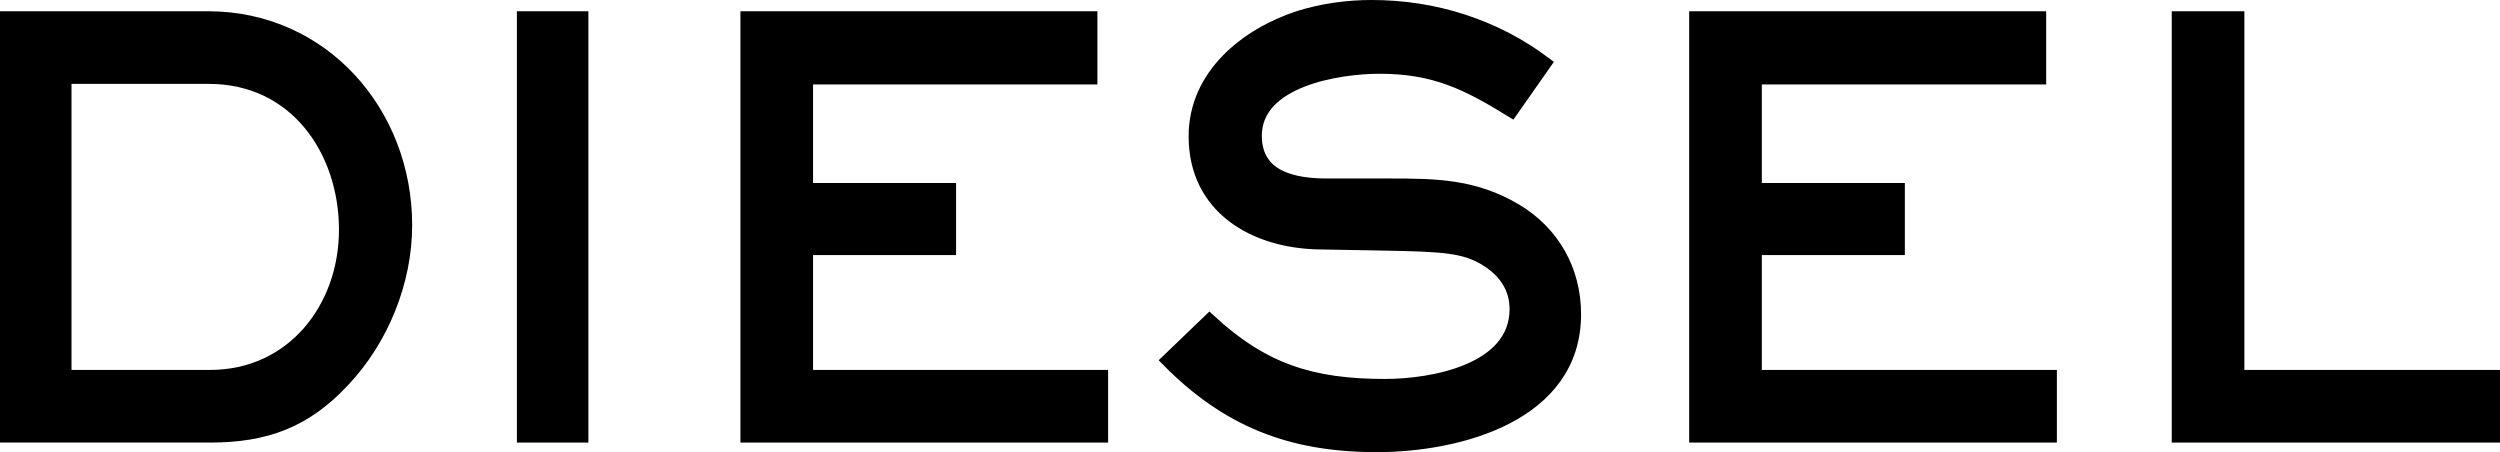
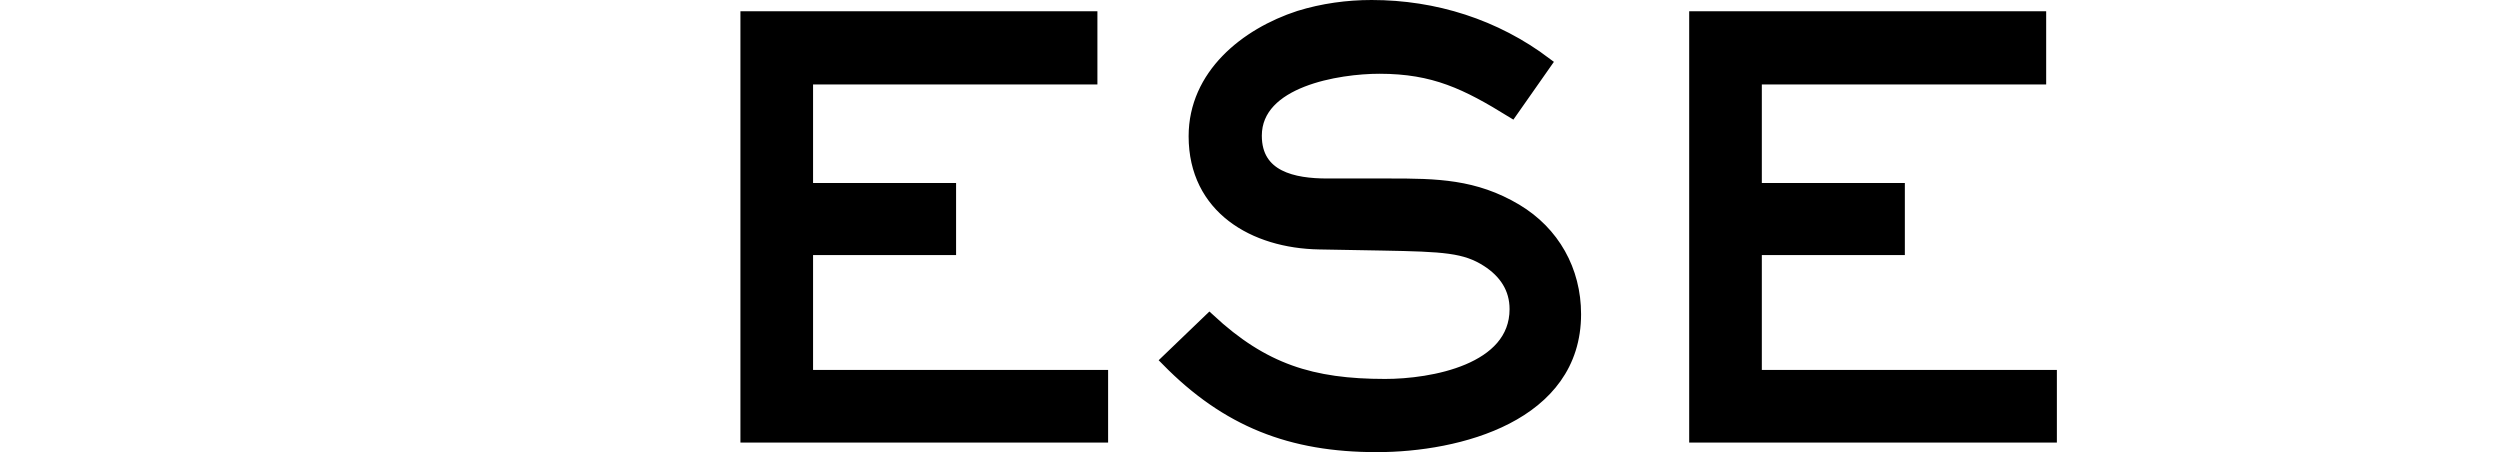
<svg xmlns="http://www.w3.org/2000/svg" id="_レイヤー_2" data-name="レイヤー_2" viewBox="0 0 222 40.15">
  <defs>
    <style>
      .cls-1 {
        stroke: #000;
        stroke-miterlimit: 10;
      }
    </style>
  </defs>
  <g id="_レイヤー_1-2" data-name="レイヤー_1">
    <g>
-       <path class="cls-1" d="M30.55,33.85c-3.4,3.65-6.95,4.95-11.9,4.95H.5V1.5h18c10.15,0,17.6,8.4,17.6,18.5,0,5.05-2.1,10.2-5.55,13.85ZM18.55,6.95H5.85v26.4h12.8c7.25,0,11.95-6,11.95-12.95s-4.35-13.45-12.05-13.45Z" />
-       <path class="cls-1" d="M46.4,38.8V1.5h5.35v37.3h-5.35Z" />
      <path class="cls-1" d="M66.25,38.8V1.5h30.7v5.5h-25.25v9.75h12.7v5.4h-12.7v11.2h26.2v5.45h-31.65Z" />
      <path class="cls-1" d="M122.25,39.65c-7.6,0-13.3-2.2-18.65-7.65l3.8-3.65c4.8,4.45,9.1,5.8,15.6,5.8,4.15,0,11.55-1.3,11.55-6.7,0-1.85-.95-3.25-2.5-4.25-1.95-1.25-3.8-1.35-9.3-1.45l-5.6-.1c-5.8-.1-11.1-3.15-11.1-9.55,0-5.45,4.55-9.1,9.3-10.65,2.1-.65,4.3-.95,6.45-.95,5.6,0,11,1.7,15.5,5.1l-3.05,4.35c-4.05-2.5-6.9-3.9-11.75-3.9-3.65,0-10.95,1.15-10.95,6,0,3.65,3.35,4.3,6.3,4.3h5.55c4.15,0,7.55.05,11.25,2.25,3.35,2,5.25,5.4,5.25,9.3,0,9.05-10.35,11.75-17.65,11.75Z" />
      <path class="cls-1" d="M150.5,38.8V1.5h30.7v5.5h-25.25v9.75h12.7v5.4h-12.7v11.2h26.2v5.45h-31.65Z" />
-       <path class="cls-1" d="M193.35,38.8V1.5h5.45v31.85h22.7v5.45h-28.15Z" />
    </g>
  </g>
</svg>